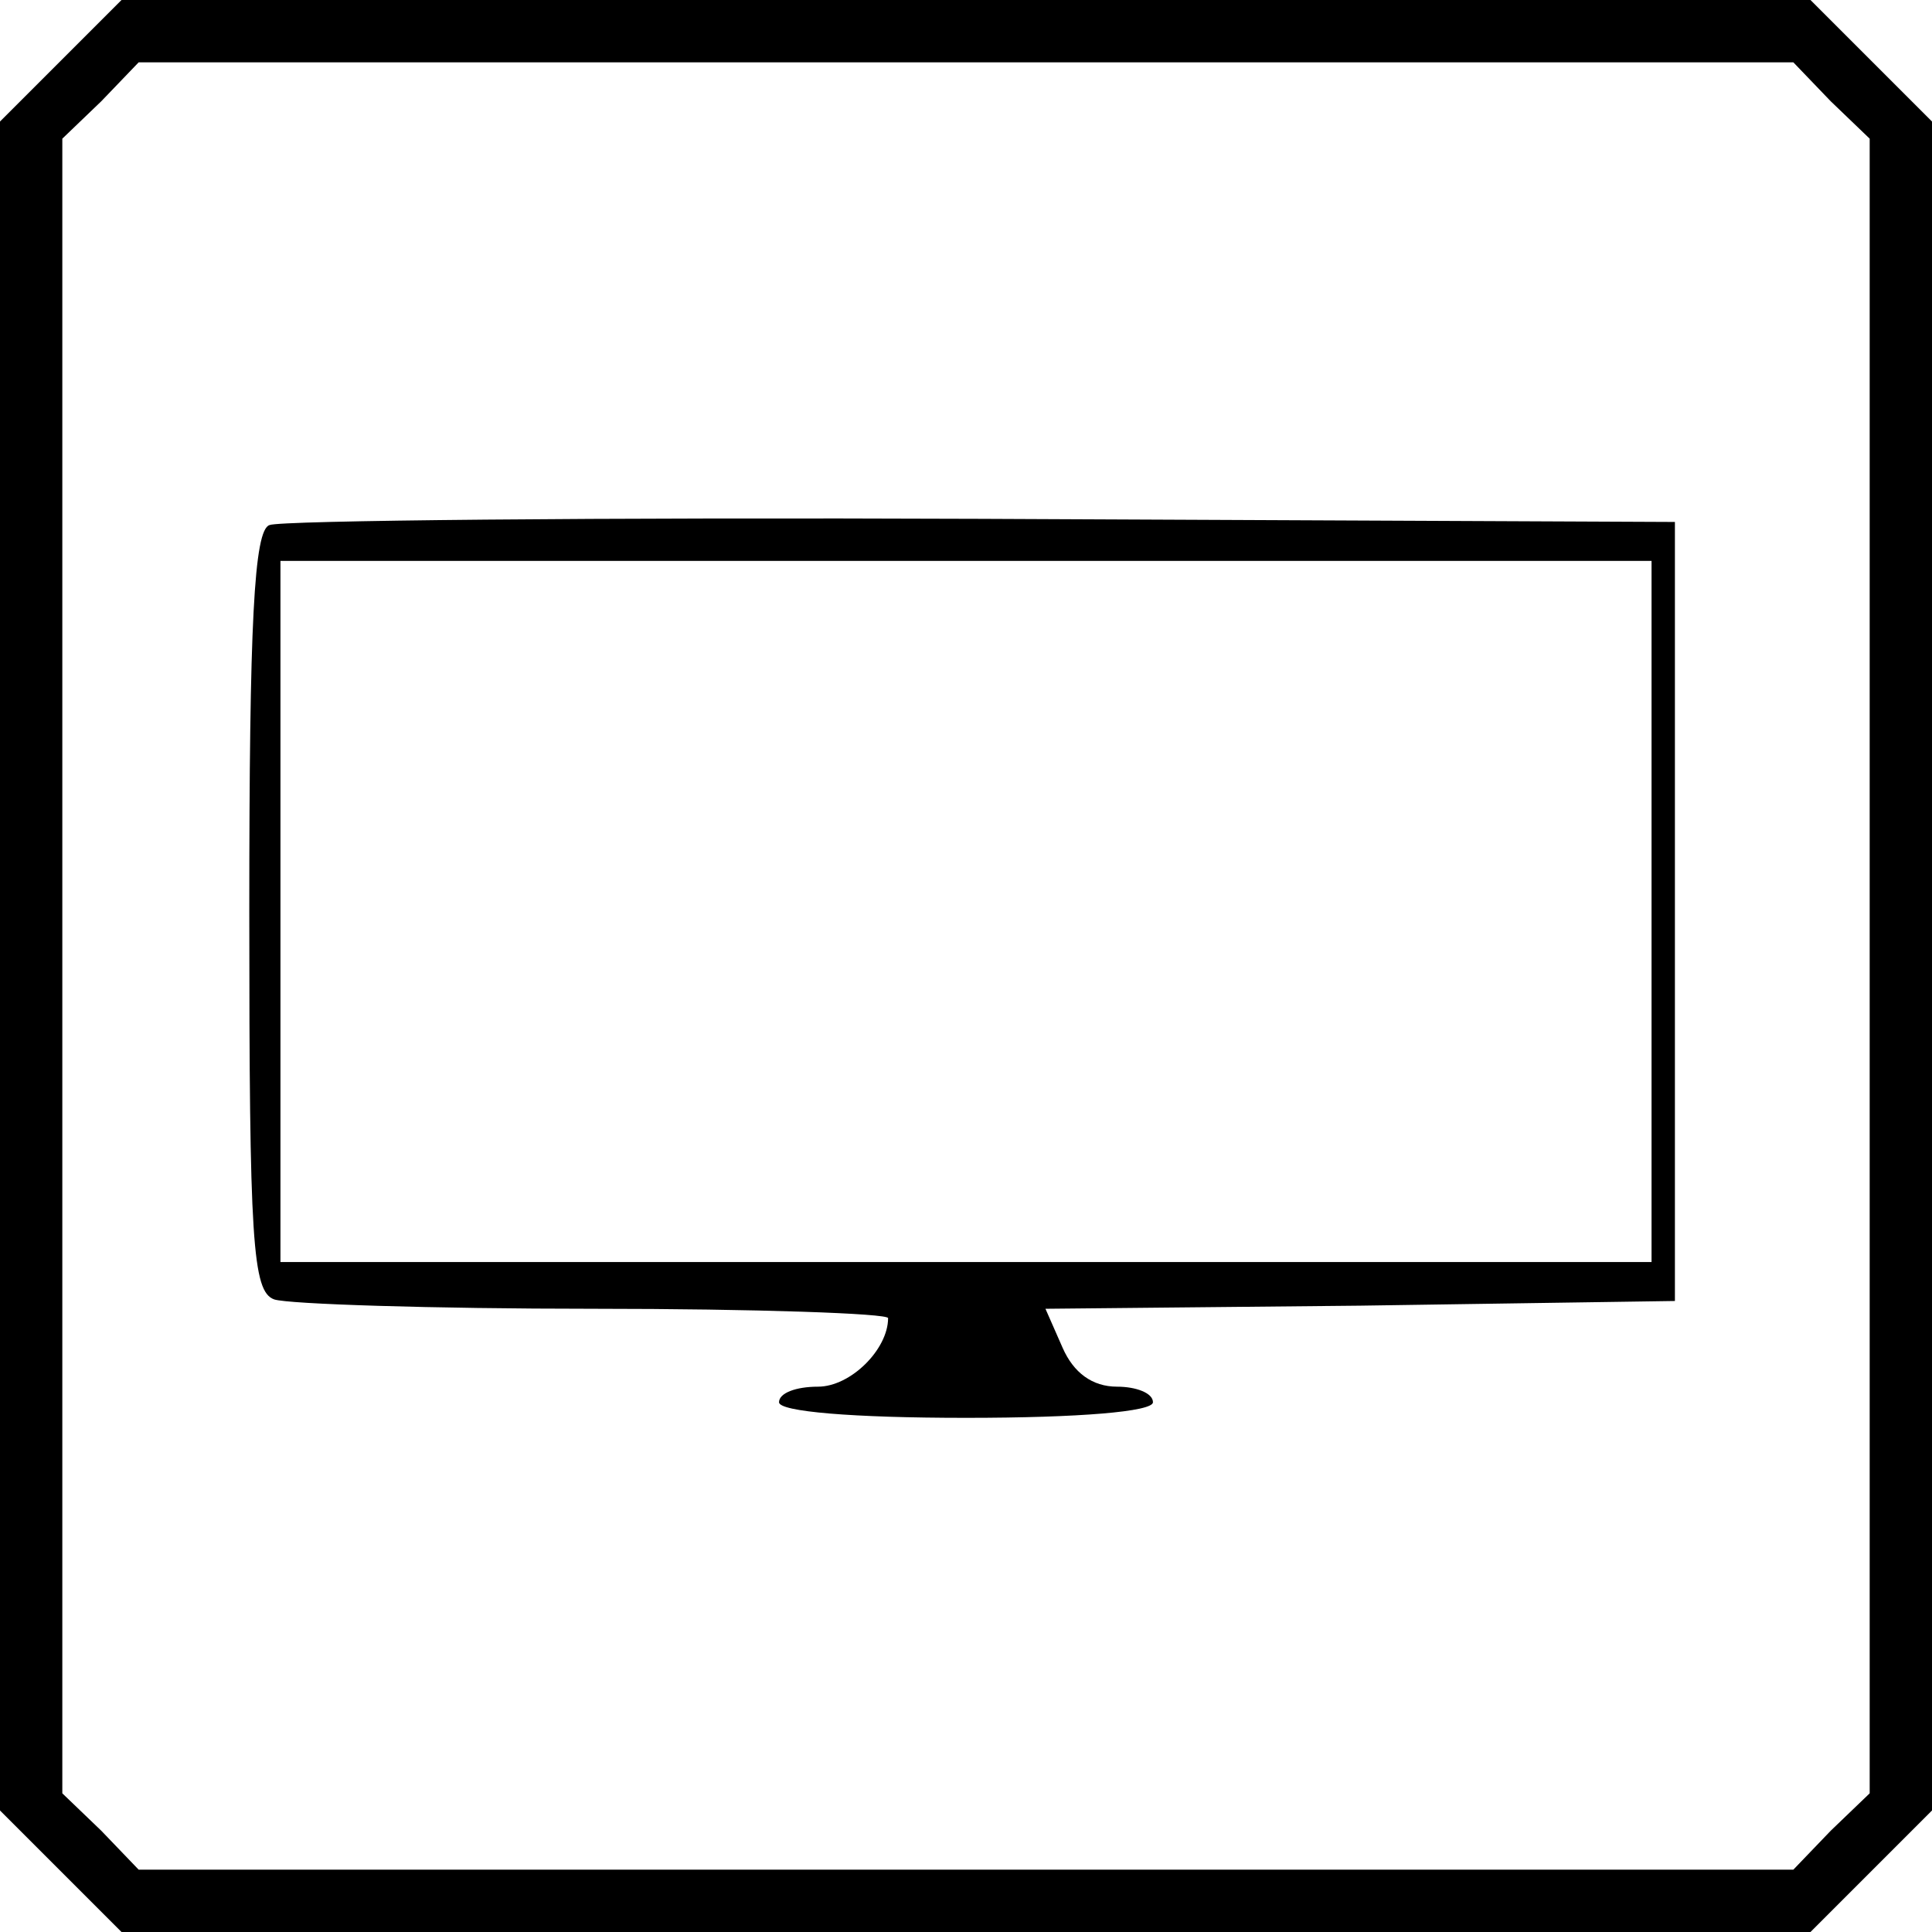
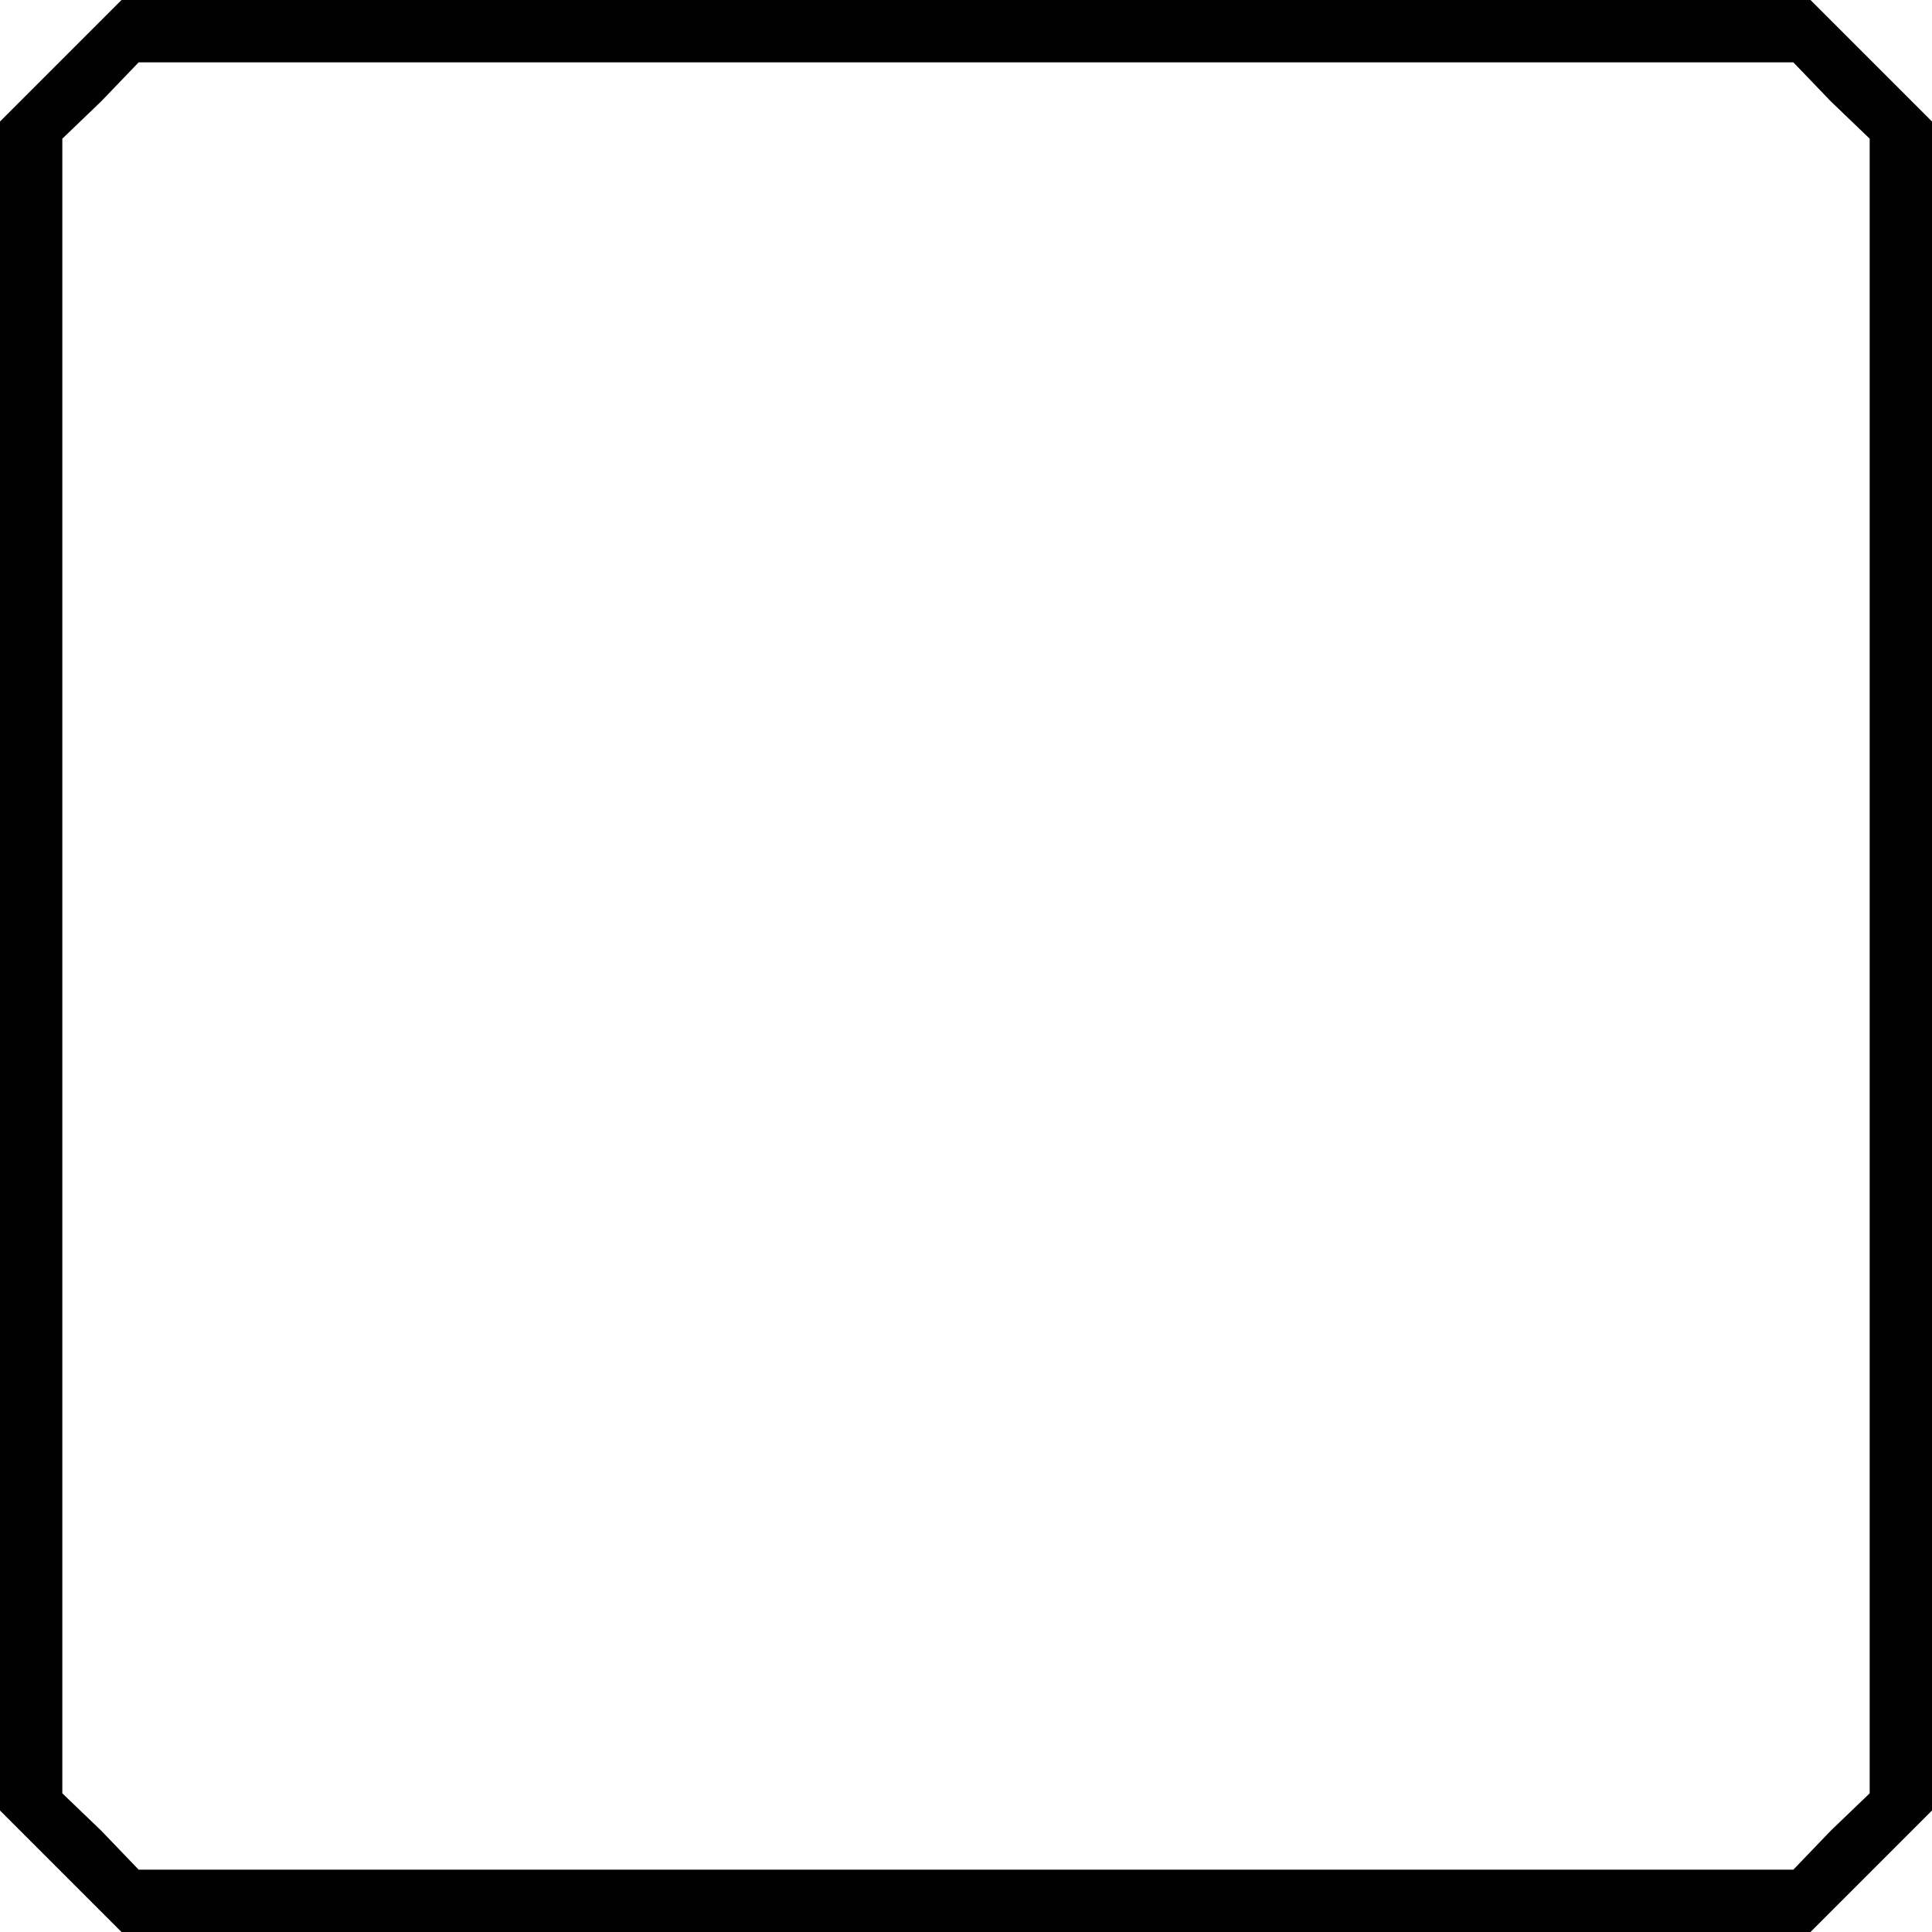
<svg xmlns="http://www.w3.org/2000/svg" version="1.0" width="124pt" height="124pt" viewBox="0 0 124 124" preserveAspectRatio="xMidYMid meet">
  <g transform="translate(0,124) scale(0.1,-0.1)" fill="#000000" stroke="none">
    <path d="M39 1201 l-39 -39 0 -542 0 -542 39 -39 39 -39 542 0 542 0 39 39 39 39 0 542 0 542 -39 39 -39 39 -542 0 -542 0 -39 -39z m1136 -26 l25 -24 0 -531 0 -531 -25 -24 -24 -25 -531 0 -531 0 -24 25 -25 24 0 531 0 531 25 24 24 25 531 0 531 0 24 -25z" />
-     <path d="M173 903 c-10 -3 -13 -63 -13 -248 0 -212 2 -244 16 -249 9 -3 101 -6 205 -6 104 0 189 -3 189 -6 0 -20 -24 -44 -45 -44 -14 0 -25 -4 -25 -10 0 -6 47 -10 120 -10 73 0 120 4 120 10 0 6 -11 10 -23 10 -16 0 -28 9 -35 25 l-11 25 202 2 202 3 0 250 0 250 -445 2 c-245 1 -451 -1 -457 -4z m887 -248 l0 -225 -440 0 -440 0 0 225 0 225 440 0 440 0 0 -225z" />
  </g>
</svg>